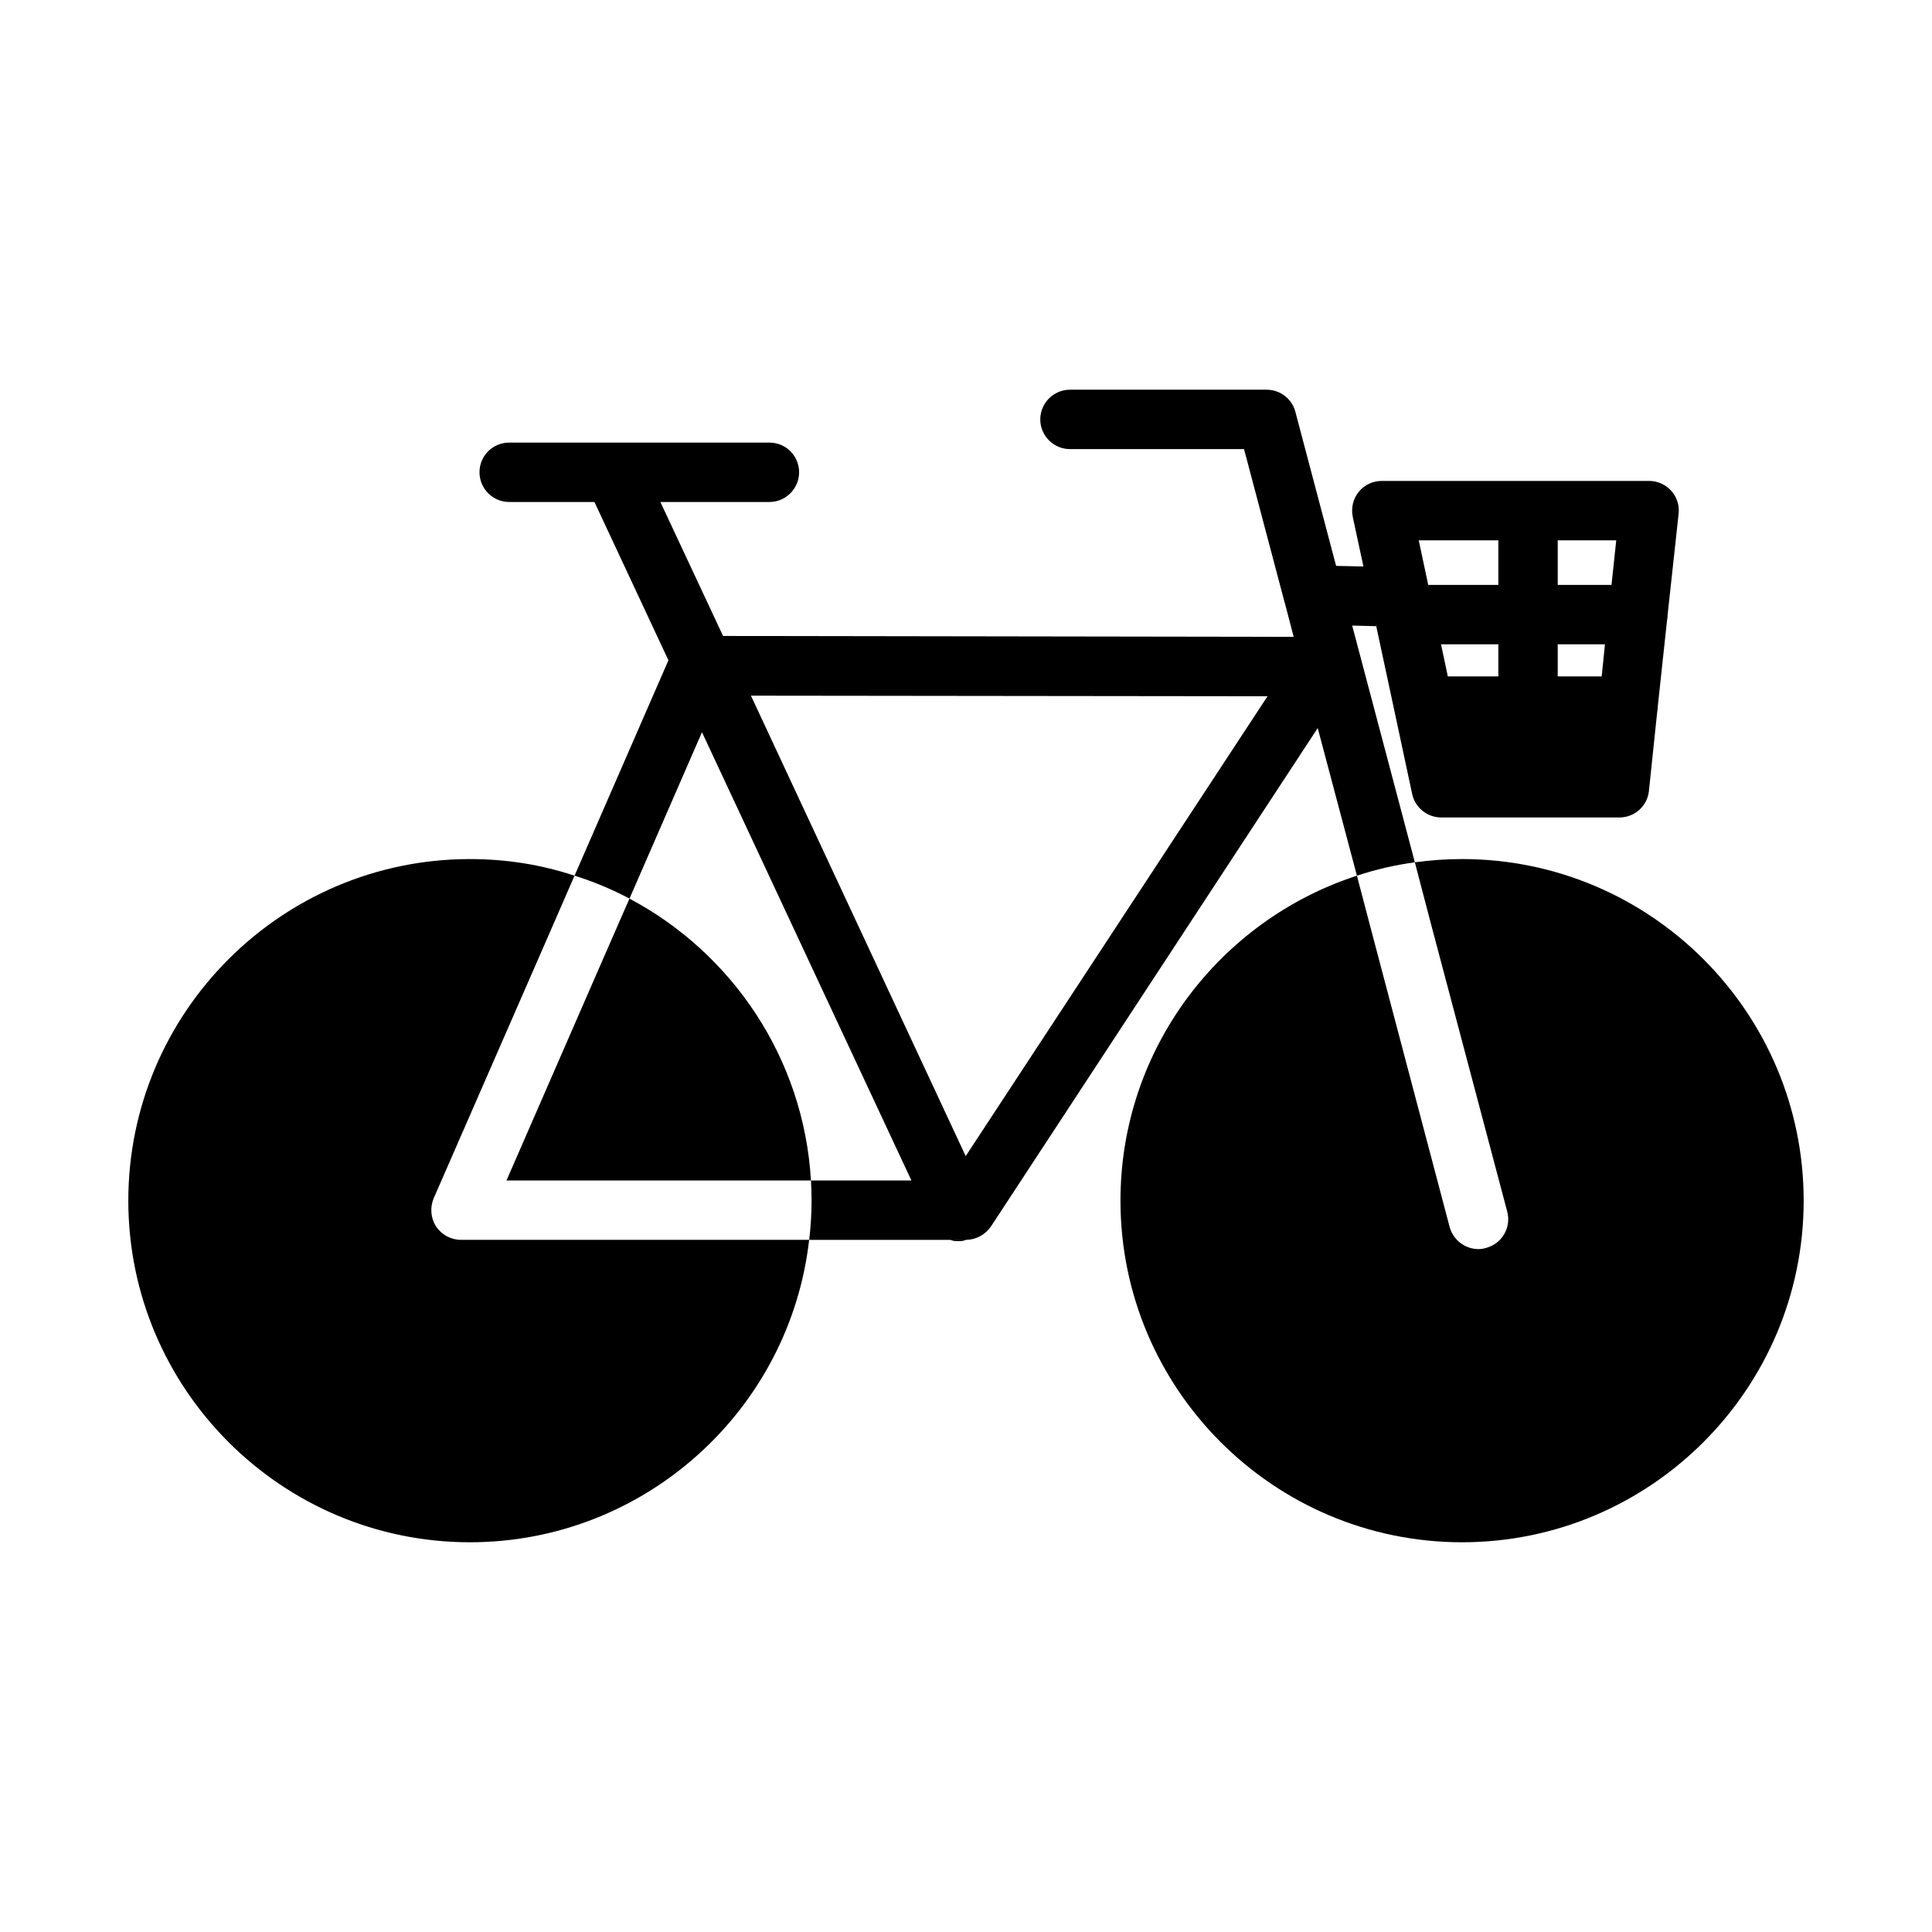
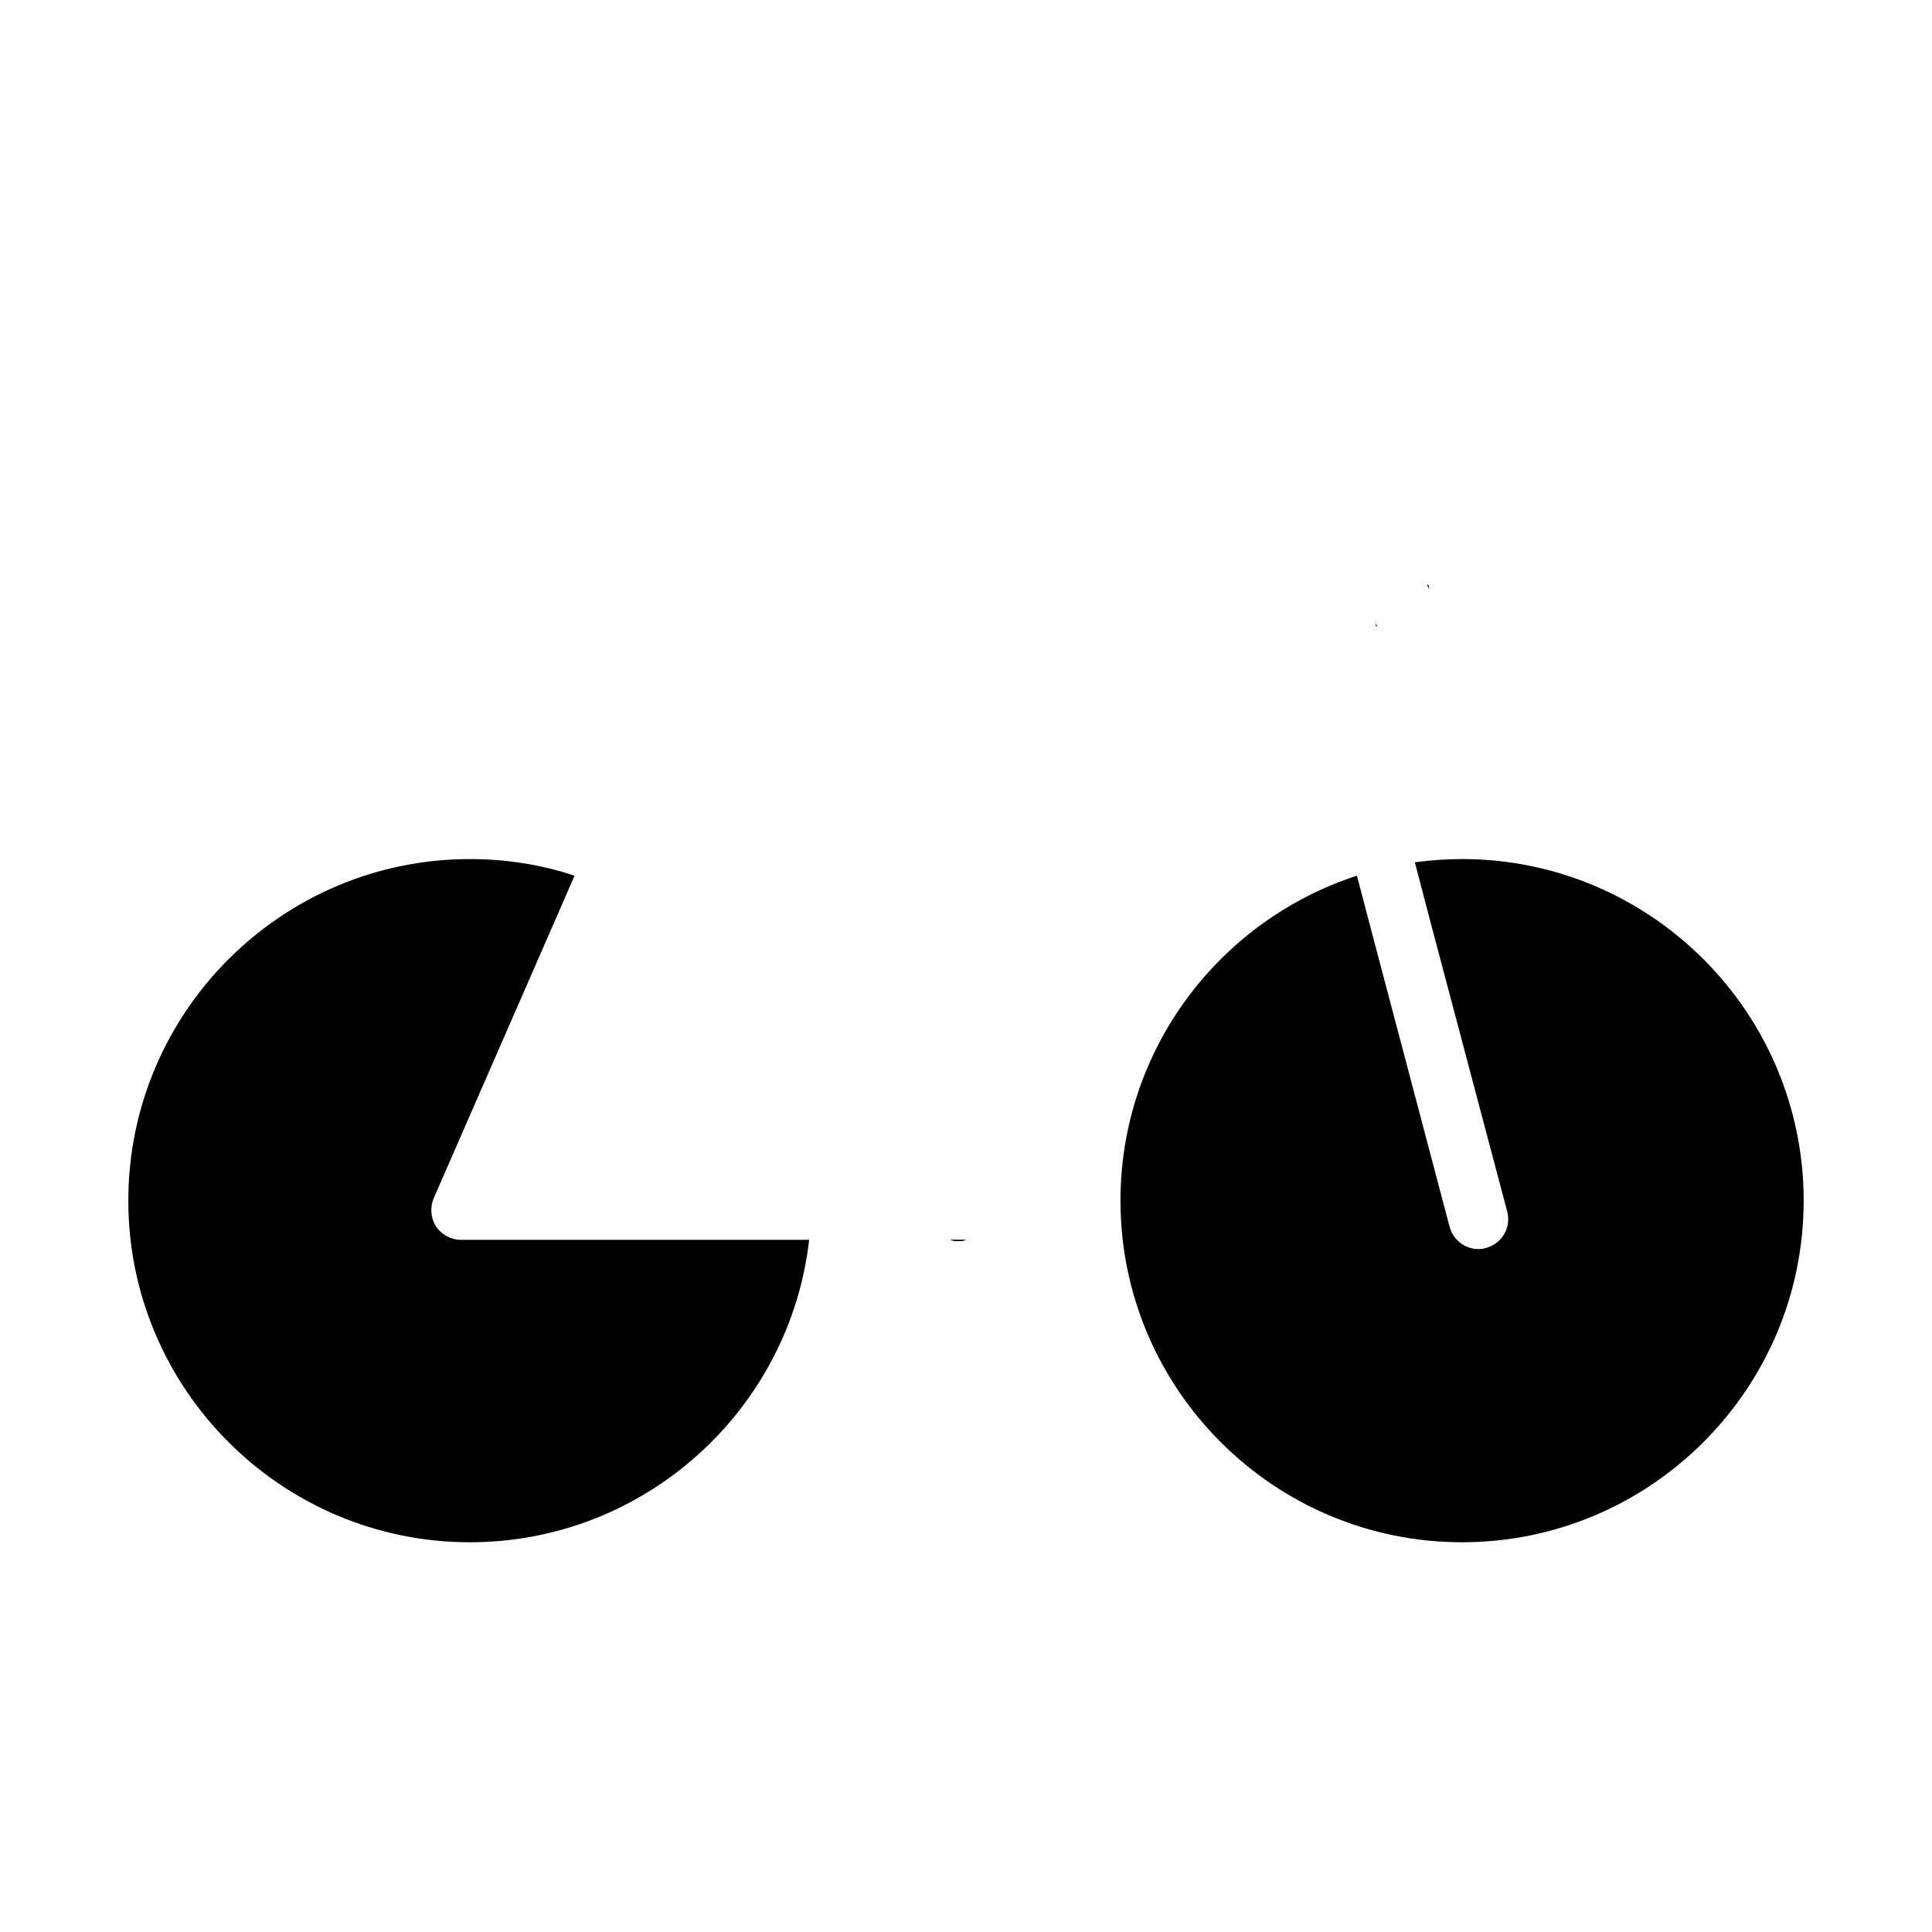
<svg xmlns="http://www.w3.org/2000/svg" fill="#000000" width="800px" height="800px" version="1.1" viewBox="144 144 512 512">
  <g>
    <path d="m508.39 308.45 0.316 1.488h0.164c-0.242-0.465-0.398-0.938-0.48-1.488zm14.094-9.445h-0.238c0.227 0.48 0.473 1.023 0.543 1.574zm-126.66 173.58c0.707 0.234 1.496 0.316 2.203 0.316 0.629 0 1.34-0.078 1.969-0.316z" />
    <path d="m358.43 472.58c-5.117 45.027-43.531 80.137-89.898 80.137-49.91 0-90.527-40.621-90.527-90.527 0-49.918 40.621-90.527 90.527-90.527 9.684 0 18.973 1.488 27.719 4.41l-6.305 14.48-31.016 71.008c-1.023 2.441-0.789 5.273 0.629 7.469 1.488 2.203 3.938 3.543 6.613 3.543h92.258z" />
    <path d="m621.99 462.19c0 49.91-40.621 90.527-90.527 90.527-49.91 0-90.527-40.621-90.527-90.527 0-40.156 26.293-74.312 62.66-86.121l4.016 15.273 20.547 77.777c0.945 3.543 4.164 5.902 7.637 5.902 0.629 0 1.34-0.086 2.047-0.316 4.172-1.109 6.699-5.359 5.59-9.613l-20.469-77.223-4.016-15.352c4.094-0.543 8.266-0.859 12.516-0.859 49.91 0.004 90.527 40.621 90.527 90.531z" />
-     <path d="m358.91 456.84h-80.688l26.293-60.301 6.297-14.398c27.16 14.398 46.207 42.266 48.098 74.699z" />
    <path d="m400 472.58c-0.629 0.234-1.34 0.316-1.969 0.316-0.707 0-1.496-0.078-2.203-0.316z" />
-     <path d="m586.88 274.05c-1.496-1.652-3.621-2.598-5.824-2.598h-70.848c-2.363 0-4.644 1.023-6.141 2.914-1.488 1.801-2.047 4.25-1.574 6.613l2.832 13.145-7.242-0.156-10.785-40.785c-0.859-3.457-4.016-5.902-7.637-5.902l-52.109-0.004c-4.328 0-7.871 3.543-7.871 7.871 0 4.336 3.543 7.871 7.871 7.871h46.129l10.629 40.156c0 0.156 0.078 0.395 0.164 0.543l2.363 9.055-151.22-0.234-16.609-35.504h28.891c4.328 0 7.871-3.543 7.871-7.871 0-4.41-3.543-7.871-7.871-7.871h-68.957c-4.328 0-7.871 3.465-7.871 7.871 0 4.328 3.543 7.871 7.871 7.871h22.594l19.602 41.957-24.875 57.07c5.039 1.574 9.918 3.621 14.562 6.07l19.207-44.09 55.496 118.79h-26.609c0.078 1.738 0.156 3.543 0.156 5.359 0 3.535-0.234 7.008-0.629 10.383h41.559 0.156c2.598-0.078 4.969-1.418 6.453-3.543l86.594-132.09 10.391 39.125c4.961-1.652 10.078-2.832 15.352-3.543l-16.609-62.738 6.375 0.156-0.316-1.488c0.086 0.551 0.234 1.023 0.48 1.488h-0.164l4.879 22.758 4.644 21.727c0.789 3.613 4.016 6.211 7.715 6.211h47.23c4.016 0 7.398-3.07 7.793-7.008l2.195-20.941c0.086-0.48 0.164-1.023 0.164-1.574l2.441-22.672c0.086-0.48 0.164-1.023 0.164-1.574l2.914-26.766c0.234-2.199-0.477-4.402-1.973-6.055zm-186.96 176.33-56.914-122.02 136.9 0.156zm141.15-127.13h-13.383l-1.801-8.5h15.191v8.5zm0-24.246h-18.578l0.316 1.574c-0.078-0.551-0.316-1.102-0.543-1.574h0.227l-2.512-11.809h21.098v11.809zm27.395 24.246h-11.652v-8.5h12.516zm2.598-24.246h-14.25v-11.809h15.508z" />
    <path d="m508.39 308.45 0.316 1.488h0.164c-0.242-0.465-0.398-0.938-0.48-1.488zm14.094-9.445h-0.238c0.227 0.48 0.473 1.023 0.543 1.574z" />
    <path d="m508.87 309.94h-0.156l-0.316-1.488c0.082 0.543 0.238 1.016 0.473 1.488z" />
    <path d="m522.8 300.57c-0.078-0.551-0.316-1.102-0.543-1.574h0.227z" />
  </g>
</svg>